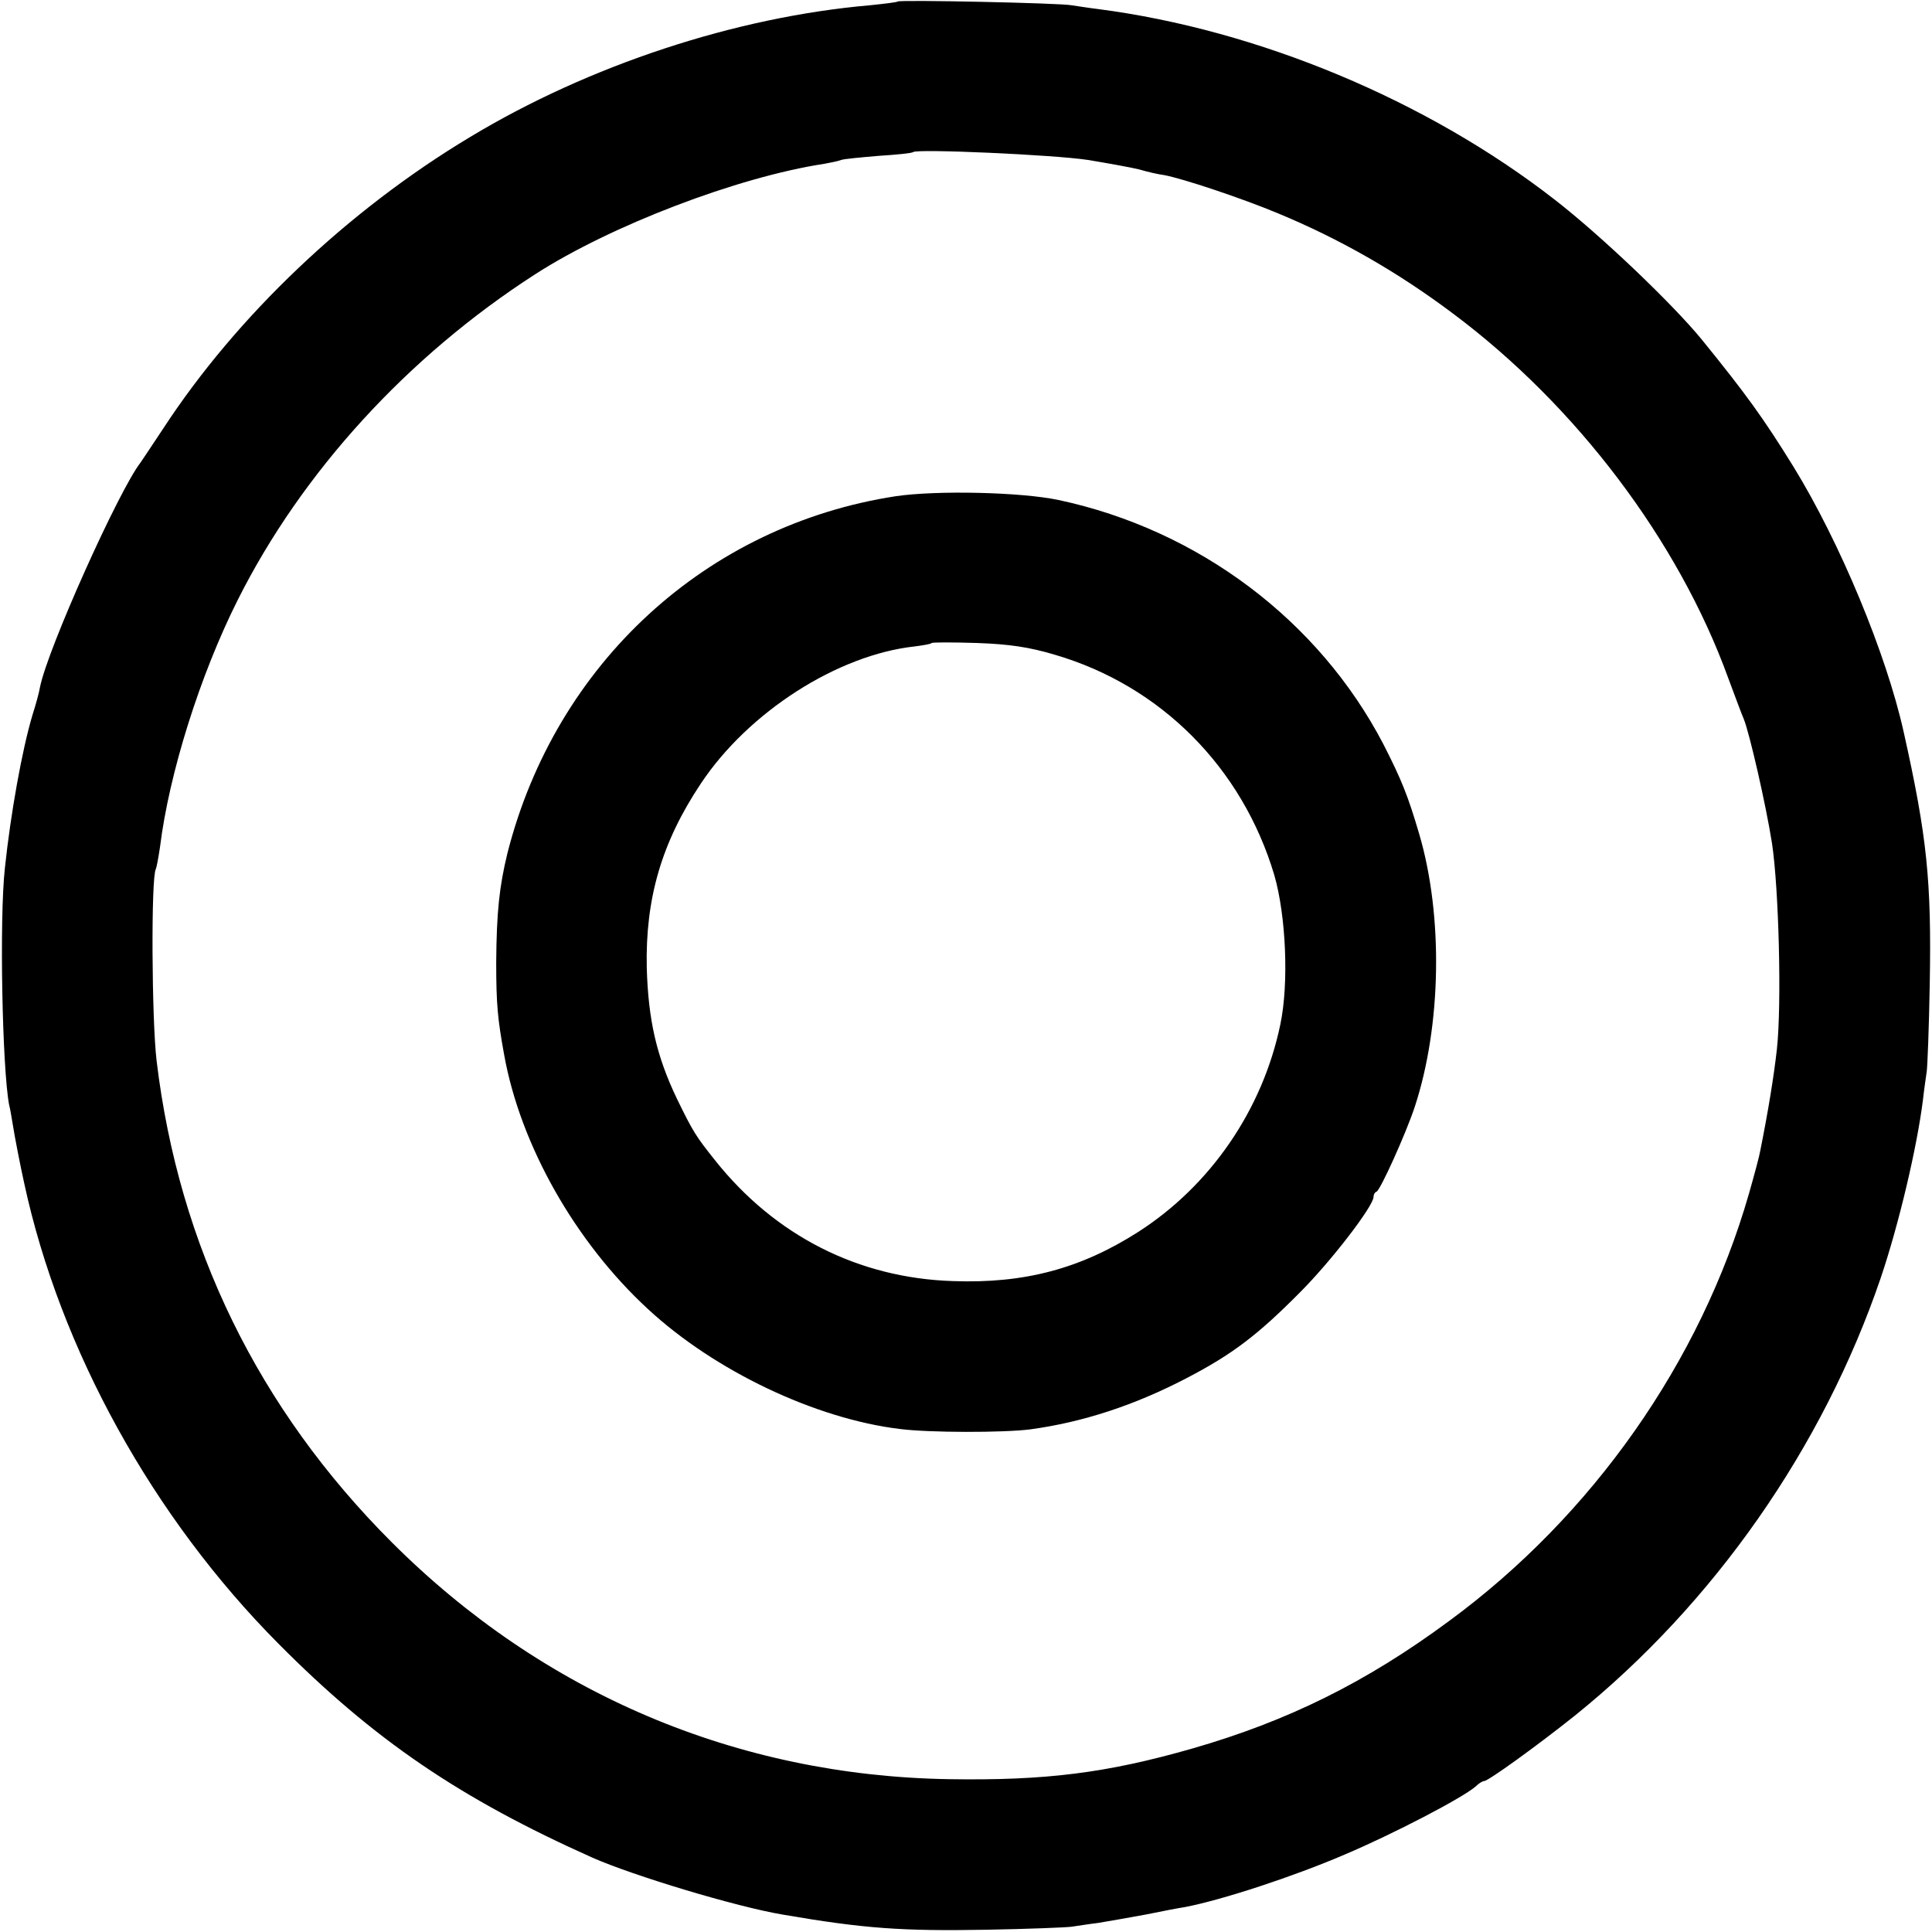
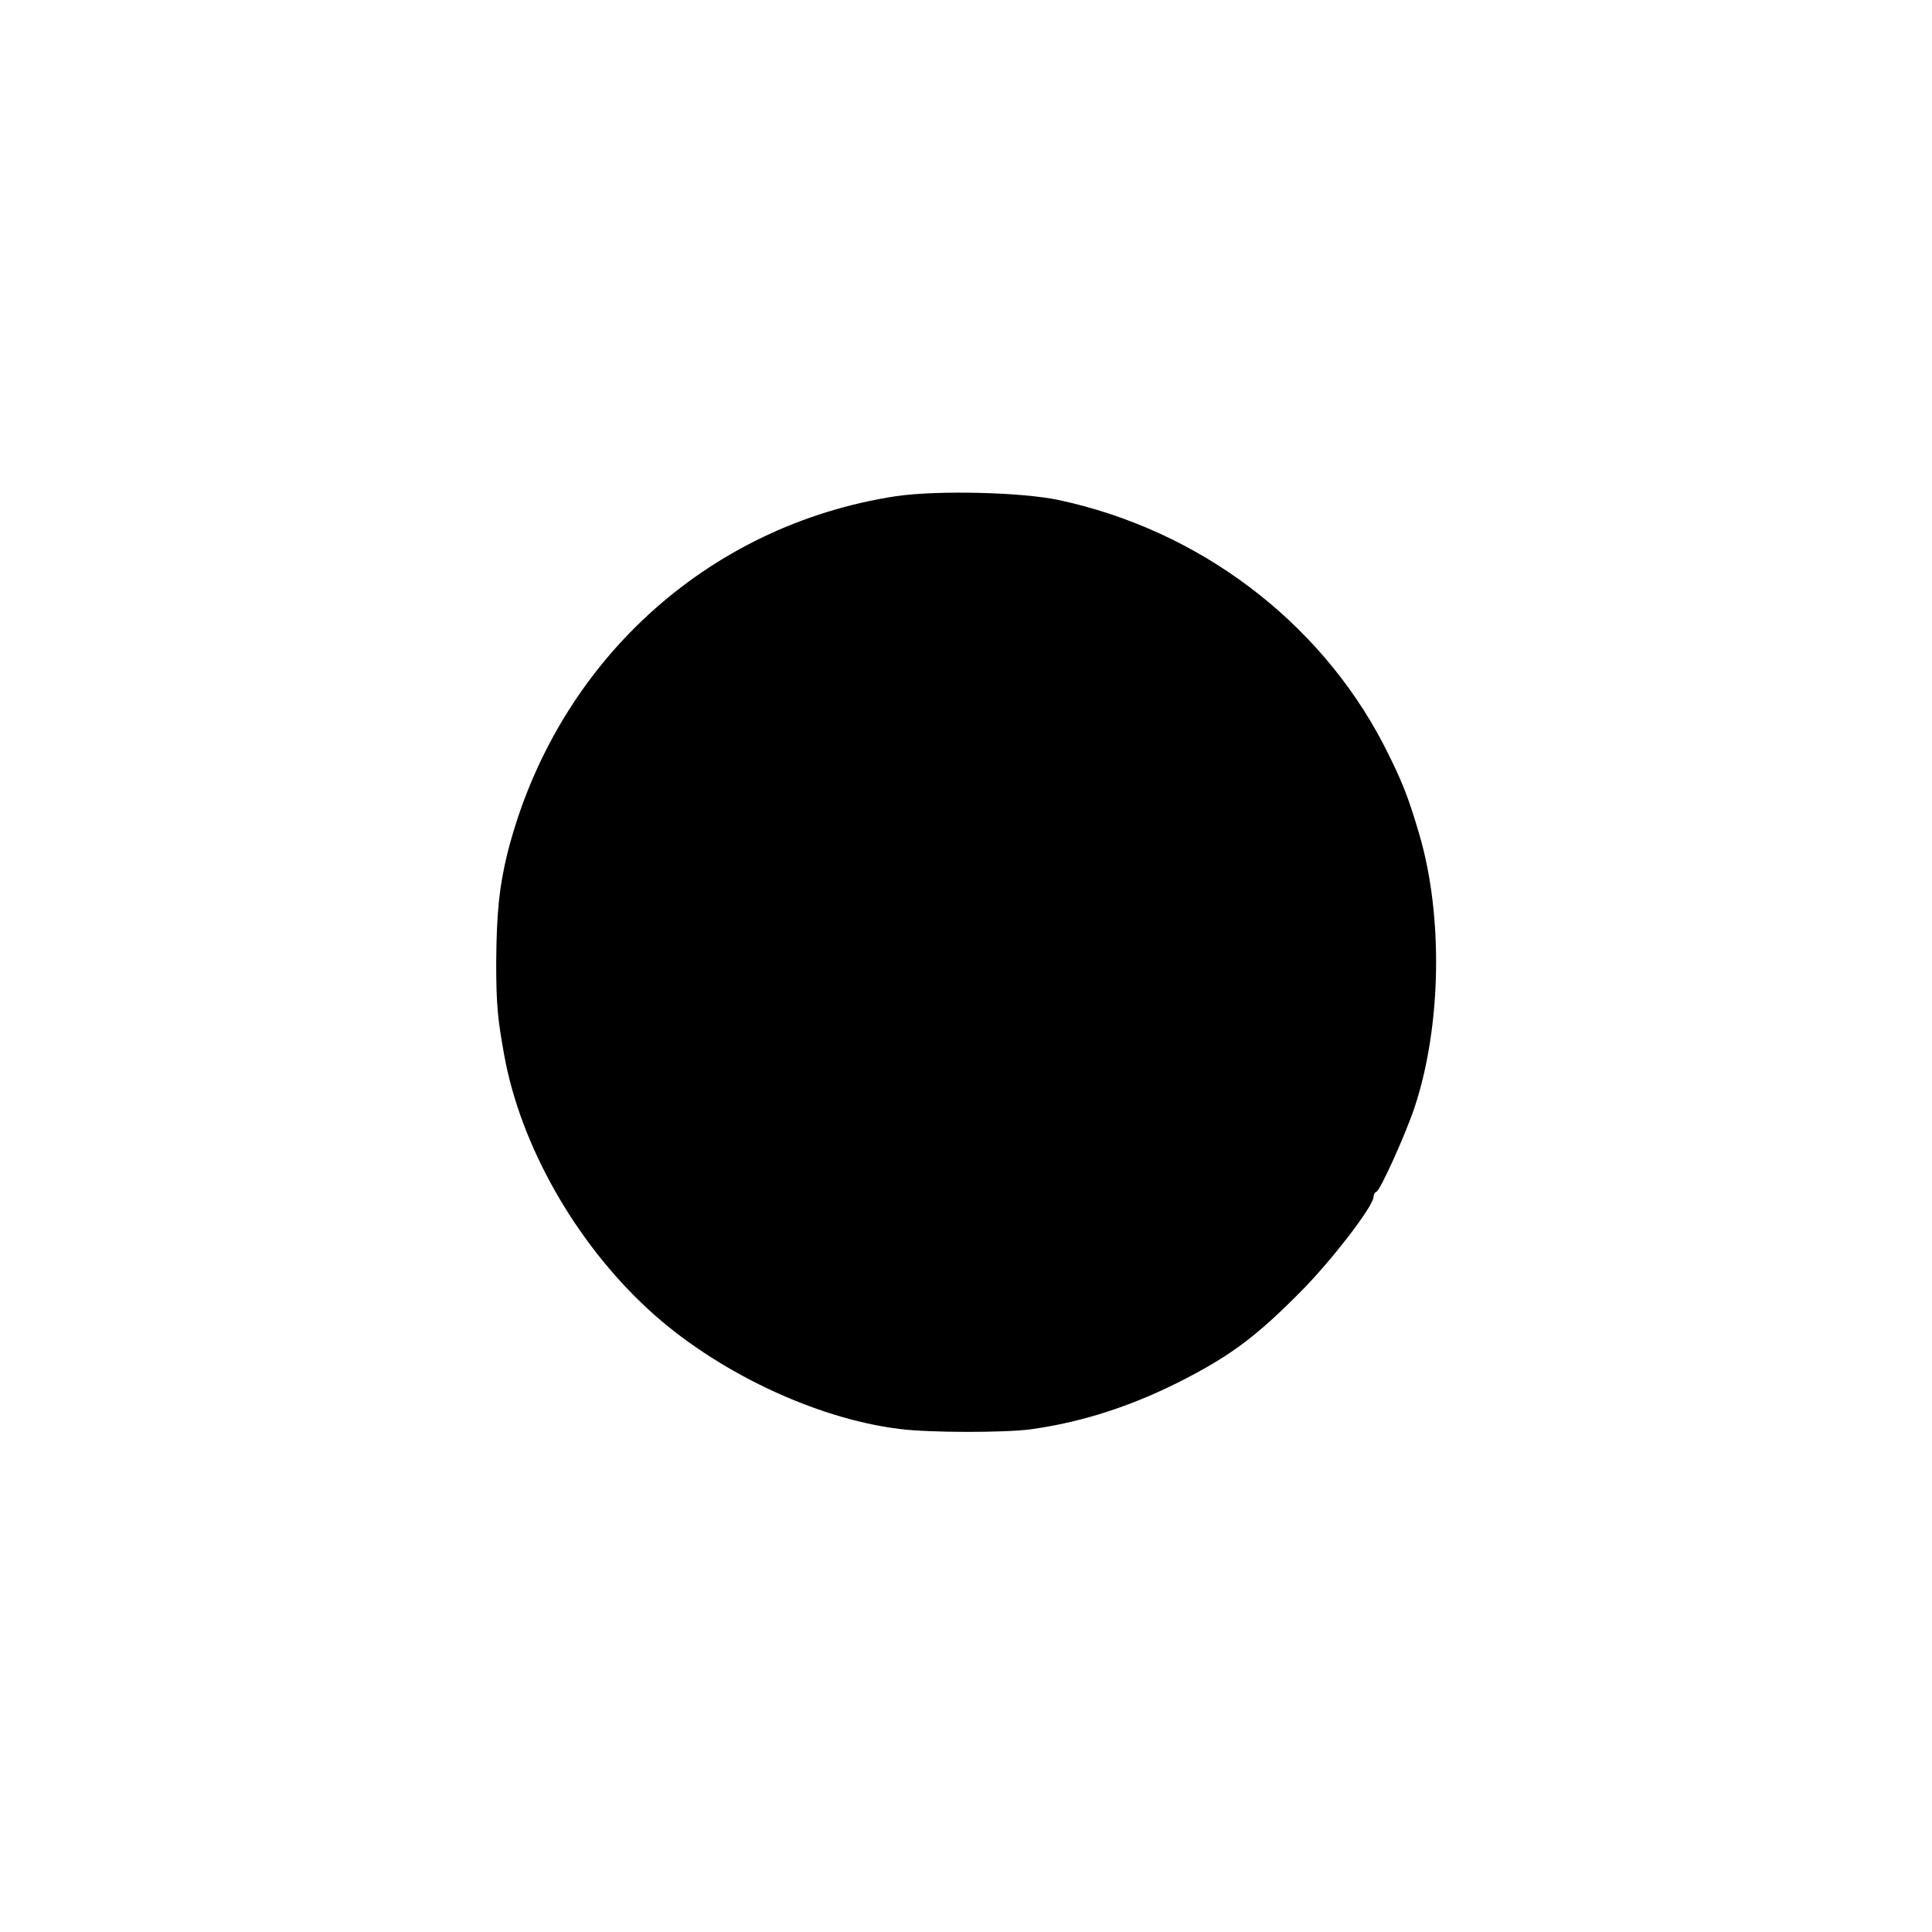
<svg xmlns="http://www.w3.org/2000/svg" version="1.0" width="512pt" height="512pt" viewBox="0 0 512 512" preserveAspectRatio="xMidYMid meet">
  <g transform="translate(0,512) scale(0.1,-0.1)" fill="#000000" stroke="none">
-     <path d="M2379 5116 c-2 -2 -35 -6 -74 -10 -356 -31 -744 -159 -1059 -349 -325 -195 -619 -475 -813 -772 -29 -44 -56 -84 -60 -90 -58 -74 -247 -495 -267 -596 -2 -13 -11 -46 -20 -74 -28 -94 -58 -263 -73 -405 -15 -135 -7 -530 11 -627 3 -11 7 -36 10 -54 5 -32 20 -109 30 -154 95 -441 341 -886 674 -1221 253 -255 481 -410 832 -567 109 -48 380 -130 505 -151 215 -37 316 -44 540 -40 110 2 211 6 225 8 14 2 45 7 70 10 25 4 81 14 125 22 44 9 91 18 105 20 99 19 288 81 423 139 130 55 314 151 348 181 8 8 18 14 22 14 11 0 141 94 240 173 369 297 658 711 811 1160 48 142 96 345 112 472 3 28 8 61 10 75 2 14 6 117 8 230 5 276 -7 392 -69 670 -46 207 -169 503 -292 703 -81 131 -127 194 -243 337 -76 93 -265 274 -390 371 -338 263 -786 450 -1210 505 -25 3 -56 8 -70 10 -28 6 -456 15 -461 10z m505 -420 c54 -9 115 -20 135 -25 20 -6 50 -13 66 -15 49 -9 205 -61 301 -101 164 -68 317 -155 466 -267 326 -244 596 -601 728 -965 18 -48 36 -97 41 -108 15 -36 59 -228 75 -330 18 -119 26 -425 13 -545 -8 -72 -23 -164 -44 -269 -2 -13 -16 -65 -30 -114 -128 -446 -415 -854 -795 -1133 -219 -162 -427 -265 -681 -338 -227 -65 -389 -85 -644 -81 -562 9 -1076 227 -1477 628 -353 353 -564 784 -623 1276 -13 109 -15 487 -2 508 2 4 7 31 11 58 24 195 106 456 206 655 170 339 451 646 788 863 200 129 537 258 767 293 17 3 36 7 44 10 8 3 53 7 100 11 47 3 88 7 91 10 10 9 373 -7 464 -21z" />
-     <path d="M2374 3805 c-502 -77 -901 -443 -1029 -945 -22 -90 -29 -158 -30 -290 0 -113 4 -151 21 -245 43 -240 189 -497 381 -674 177 -164 444 -291 668 -318 78 -10 275 -10 345 -1 140 19 277 64 415 136 121 63 188 114 300 227 83 83 195 229 195 253 0 6 3 12 8 14 10 4 77 152 101 224 71 215 76 507 12 724 -30 102 -47 144 -95 238 -171 328 -490 568 -861 647 -100 21 -322 26 -431 10z m421 -420 c281 -82 497 -299 582 -584 31 -107 39 -287 16 -396 -47 -226 -185 -427 -377 -550 -152 -97 -301 -137 -491 -130 -250 8 -471 120 -630 320 -51 64 -58 75 -101 163 -54 113 -76 208 -80 347 -4 183 39 332 143 488 126 190 363 342 568 364 22 3 42 6 44 9 3 2 57 2 120 0 86 -3 139 -11 206 -31z" />
+     <path d="M2374 3805 c-502 -77 -901 -443 -1029 -945 -22 -90 -29 -158 -30 -290 0 -113 4 -151 21 -245 43 -240 189 -497 381 -674 177 -164 444 -291 668 -318 78 -10 275 -10 345 -1 140 19 277 64 415 136 121 63 188 114 300 227 83 83 195 229 195 253 0 6 3 12 8 14 10 4 77 152 101 224 71 215 76 507 12 724 -30 102 -47 144 -95 238 -171 328 -490 568 -861 647 -100 21 -322 26 -431 10z m421 -420 z" />
  </g>
</svg>